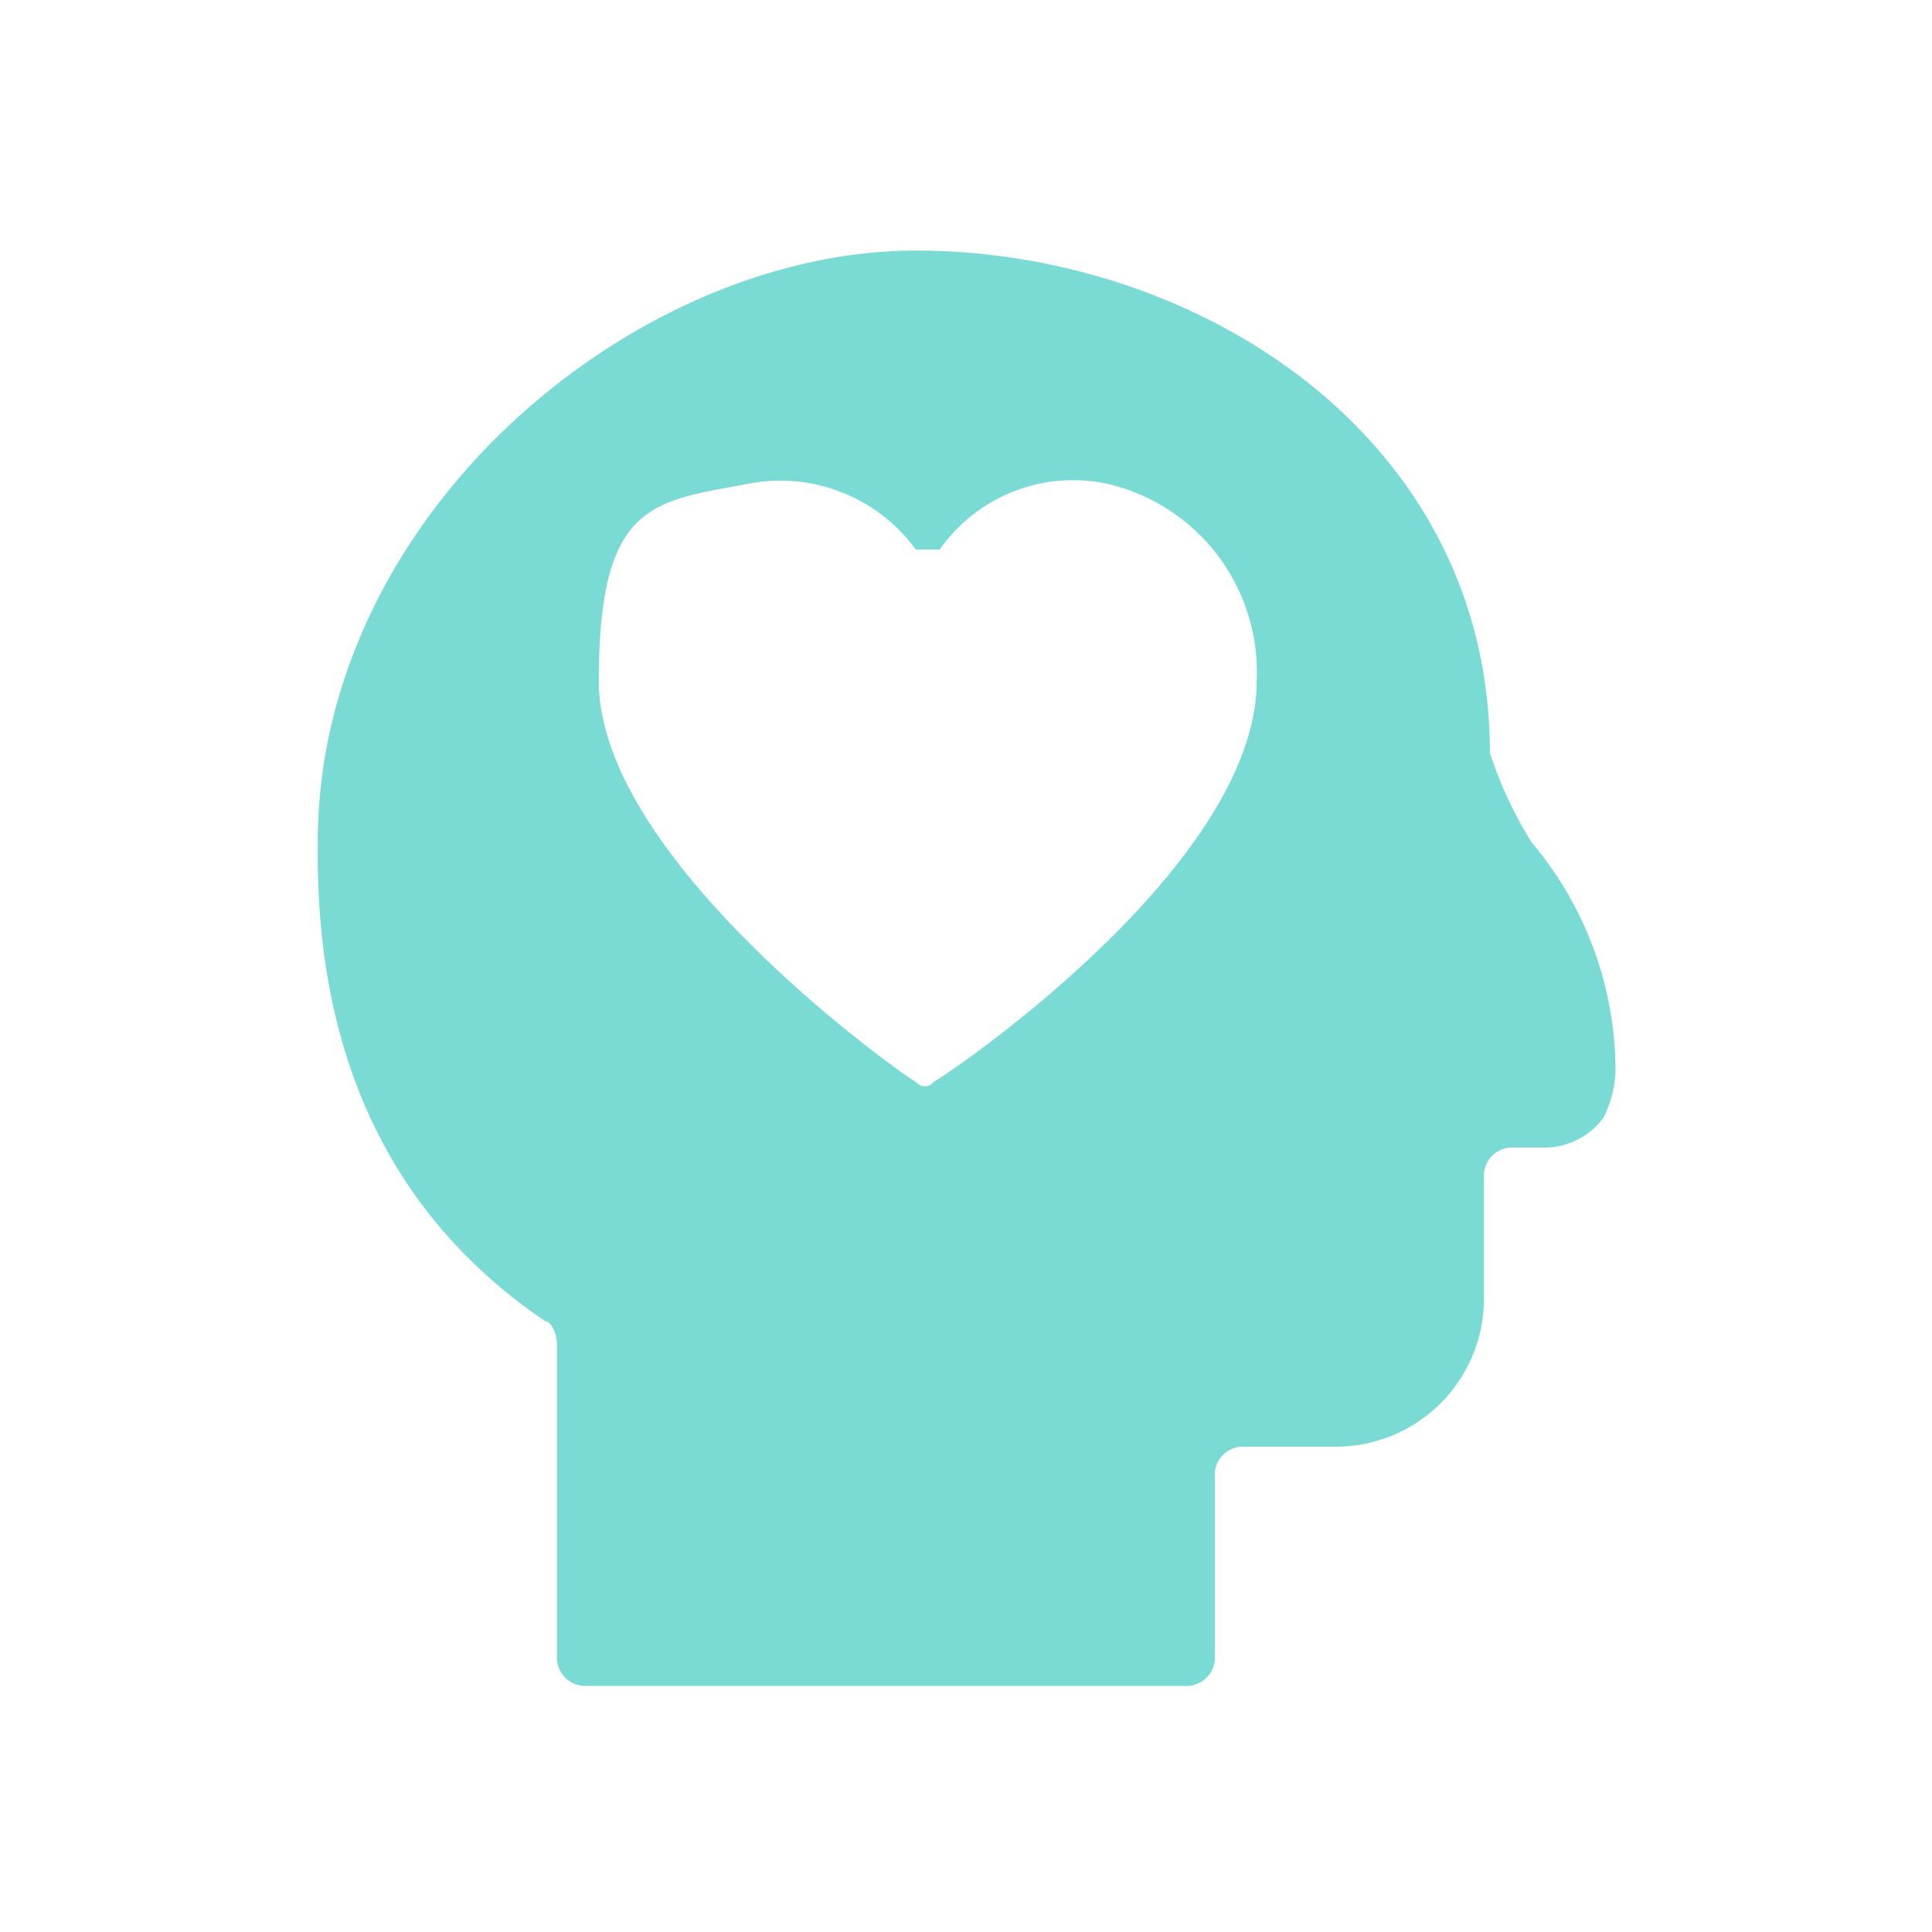
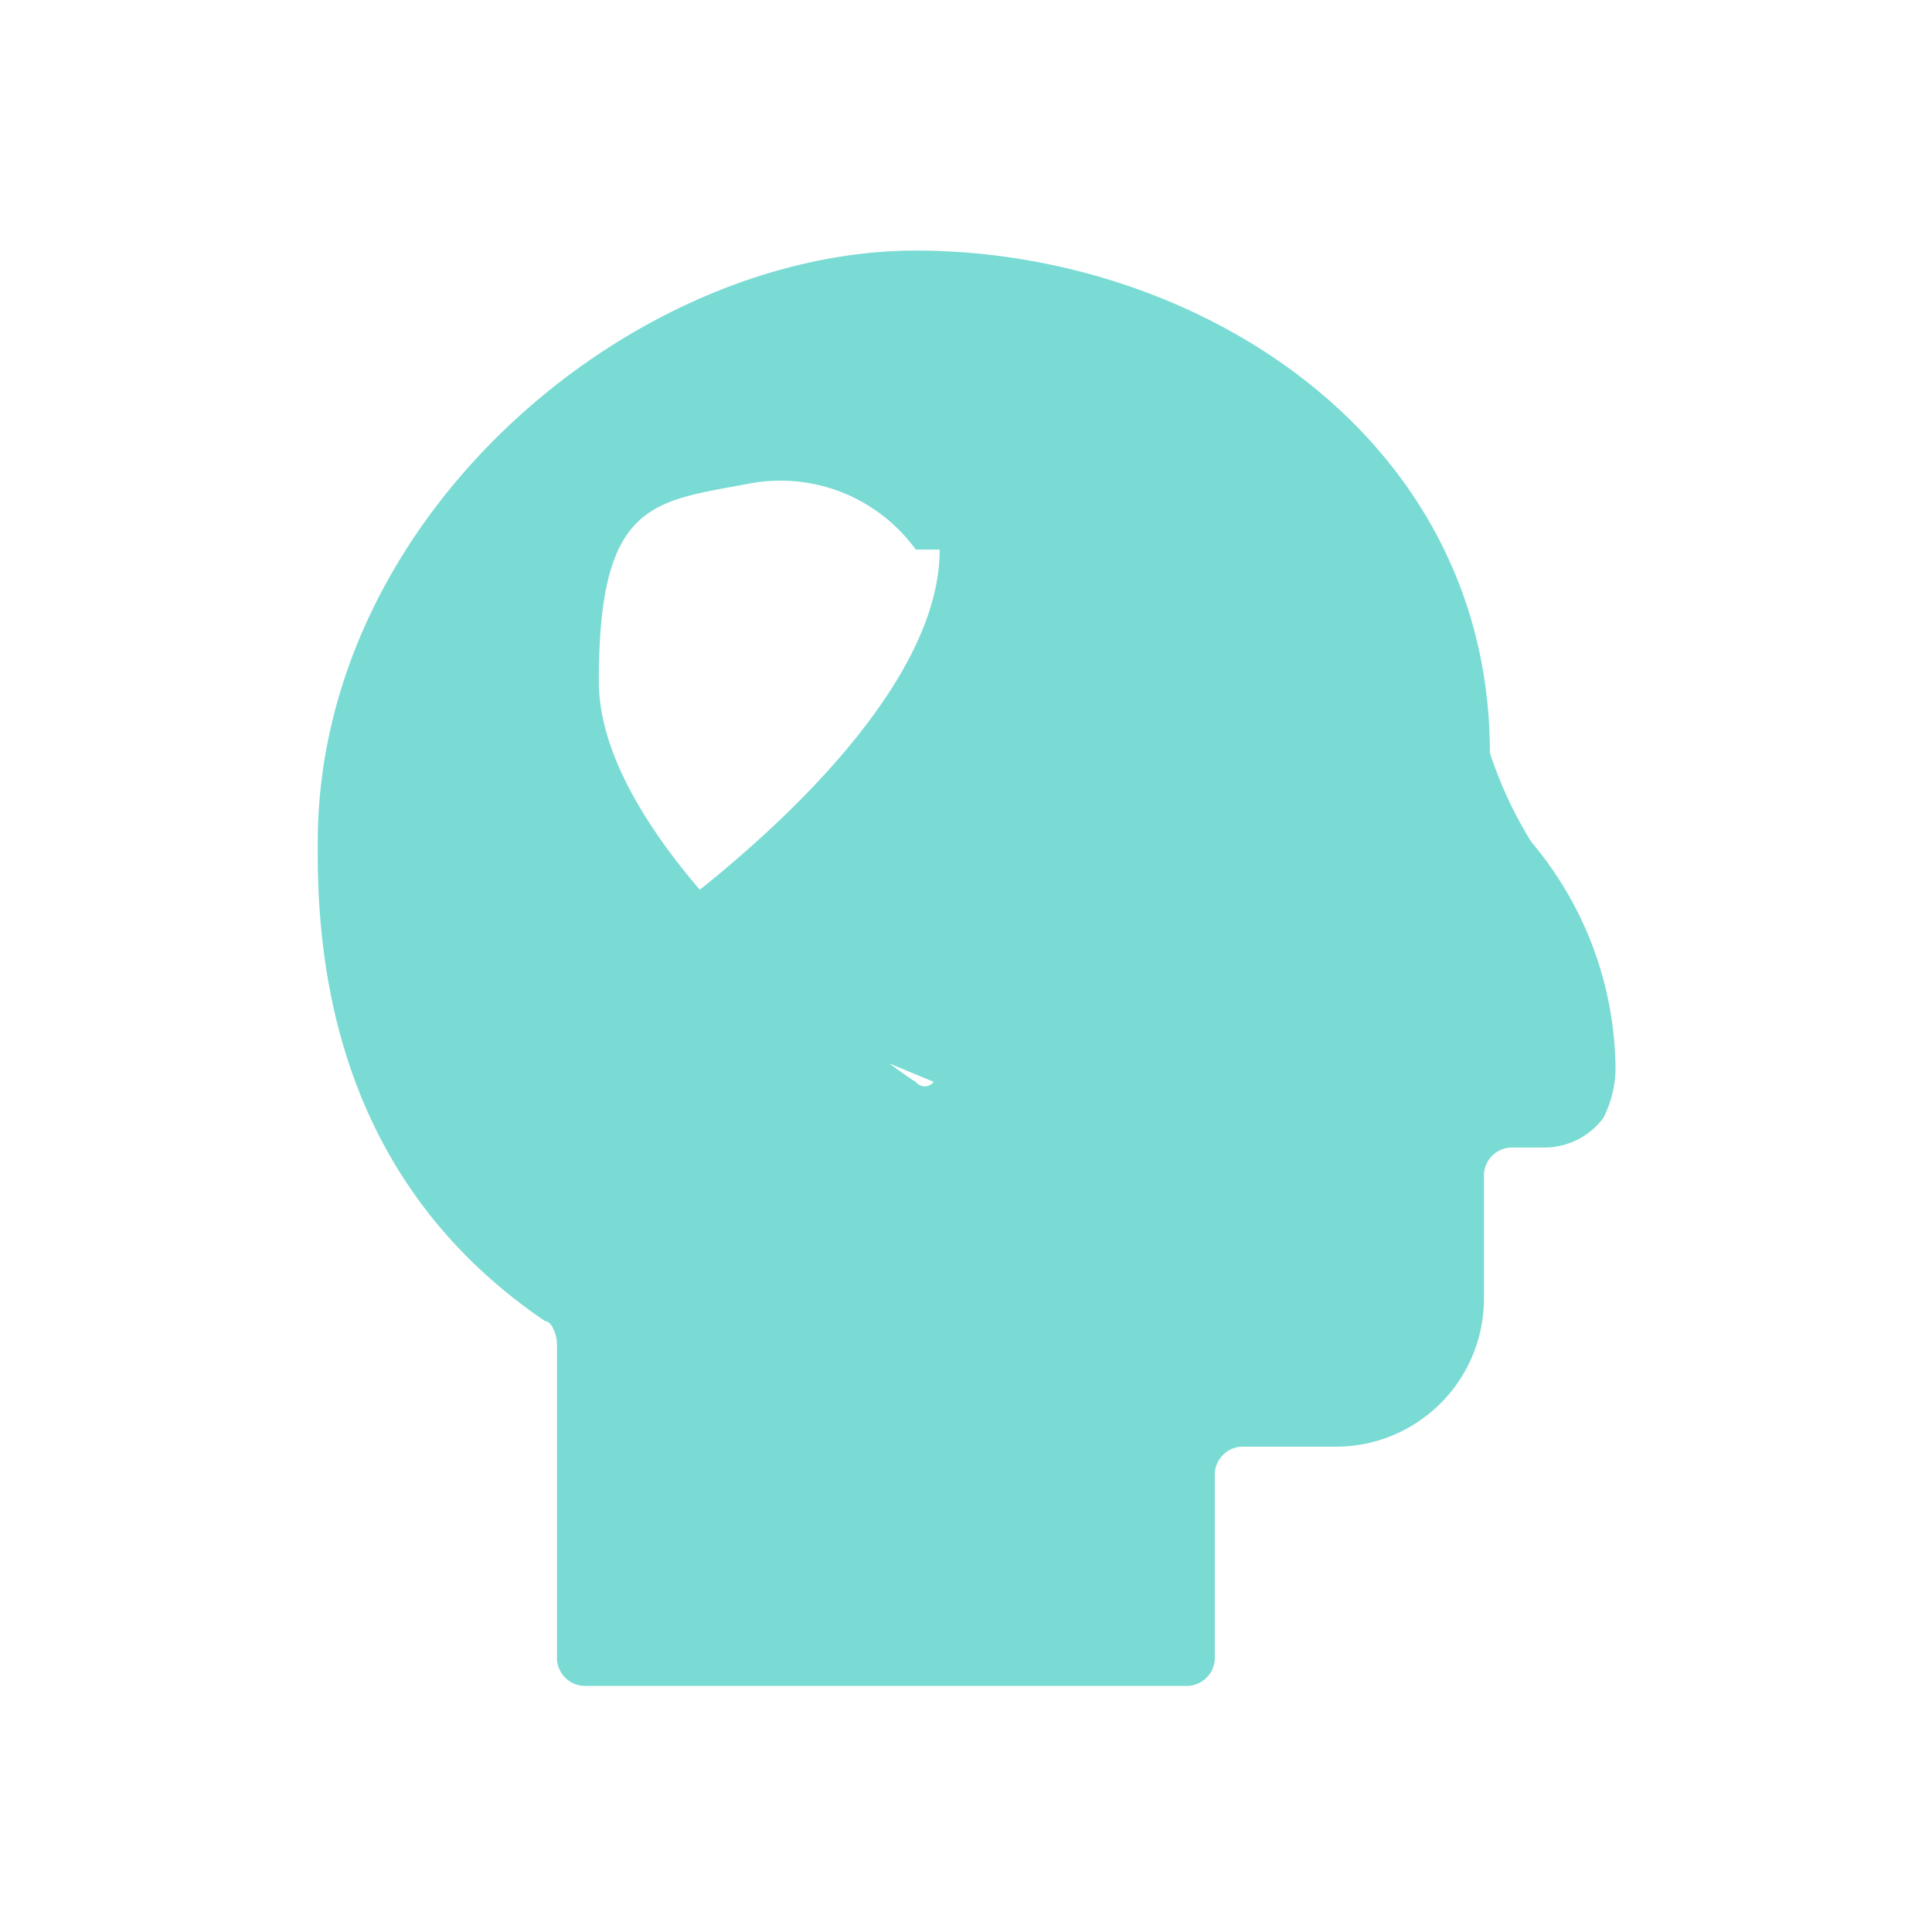
<svg xmlns="http://www.w3.org/2000/svg" width="92" height="92" viewBox="0 0 92 92">
  <g transform="translate(-440 -1800)">
-     <rect width="92" height="92" transform="translate(440 1800)" fill="none" />
-     <path d="M57.811,28.194a19.632,19.632,0,0,1-1.993-4.272C55.817,8.828,41.863,0,28.478,0S0,12.53,0,28.194v.57C0,38.73,3.7,46.135,10.822,50.976c.285,0,.57.57.57,1.139V66.924a1.345,1.345,0,0,0,1.424,1.424H41.294a1.345,1.345,0,0,0,1.424-1.424V58.381a1.345,1.345,0,0,1,1.424-1.424h4.272a7.05,7.05,0,0,0,7.12-7.12v-5.7a1.345,1.345,0,0,1,1.424-1.424h1.424a3.505,3.505,0,0,0,2.848-1.424,5.365,5.365,0,0,0,.57-2.278,16.924,16.924,0,0,0-3.987-10.822ZM29.333,39.585a.534.534,0,0,1-.854,0c-.57-.285-15.094-10.537-15.094-19.08s2.563-8.543,7.12-9.4a7.967,7.967,0,0,1,7.974,3.133h1.139a7.763,7.763,0,0,1,7.974-3.133,9.2,9.2,0,0,1,7.12,9.4c0,8.828-14.809,18.8-15.378,19.08Z" transform="translate(455.13 1811.932)" fill="#7adbd4" />
+     <path d="M57.811,28.194a19.632,19.632,0,0,1-1.993-4.272C55.817,8.828,41.863,0,28.478,0S0,12.53,0,28.194v.57C0,38.73,3.7,46.135,10.822,50.976c.285,0,.57.57.57,1.139V66.924a1.345,1.345,0,0,0,1.424,1.424H41.294a1.345,1.345,0,0,0,1.424-1.424V58.381a1.345,1.345,0,0,1,1.424-1.424h4.272a7.05,7.05,0,0,0,7.12-7.12v-5.7a1.345,1.345,0,0,1,1.424-1.424h1.424a3.505,3.505,0,0,0,2.848-1.424,5.365,5.365,0,0,0,.57-2.278,16.924,16.924,0,0,0-3.987-10.822ZM29.333,39.585a.534.534,0,0,1-.854,0c-.57-.285-15.094-10.537-15.094-19.08s2.563-8.543,7.12-9.4a7.967,7.967,0,0,1,7.974,3.133h1.139c0,8.828-14.809,18.8-15.378,19.08Z" transform="translate(455.13 1811.932)" fill="#7adbd4" />
  </g>
</svg>